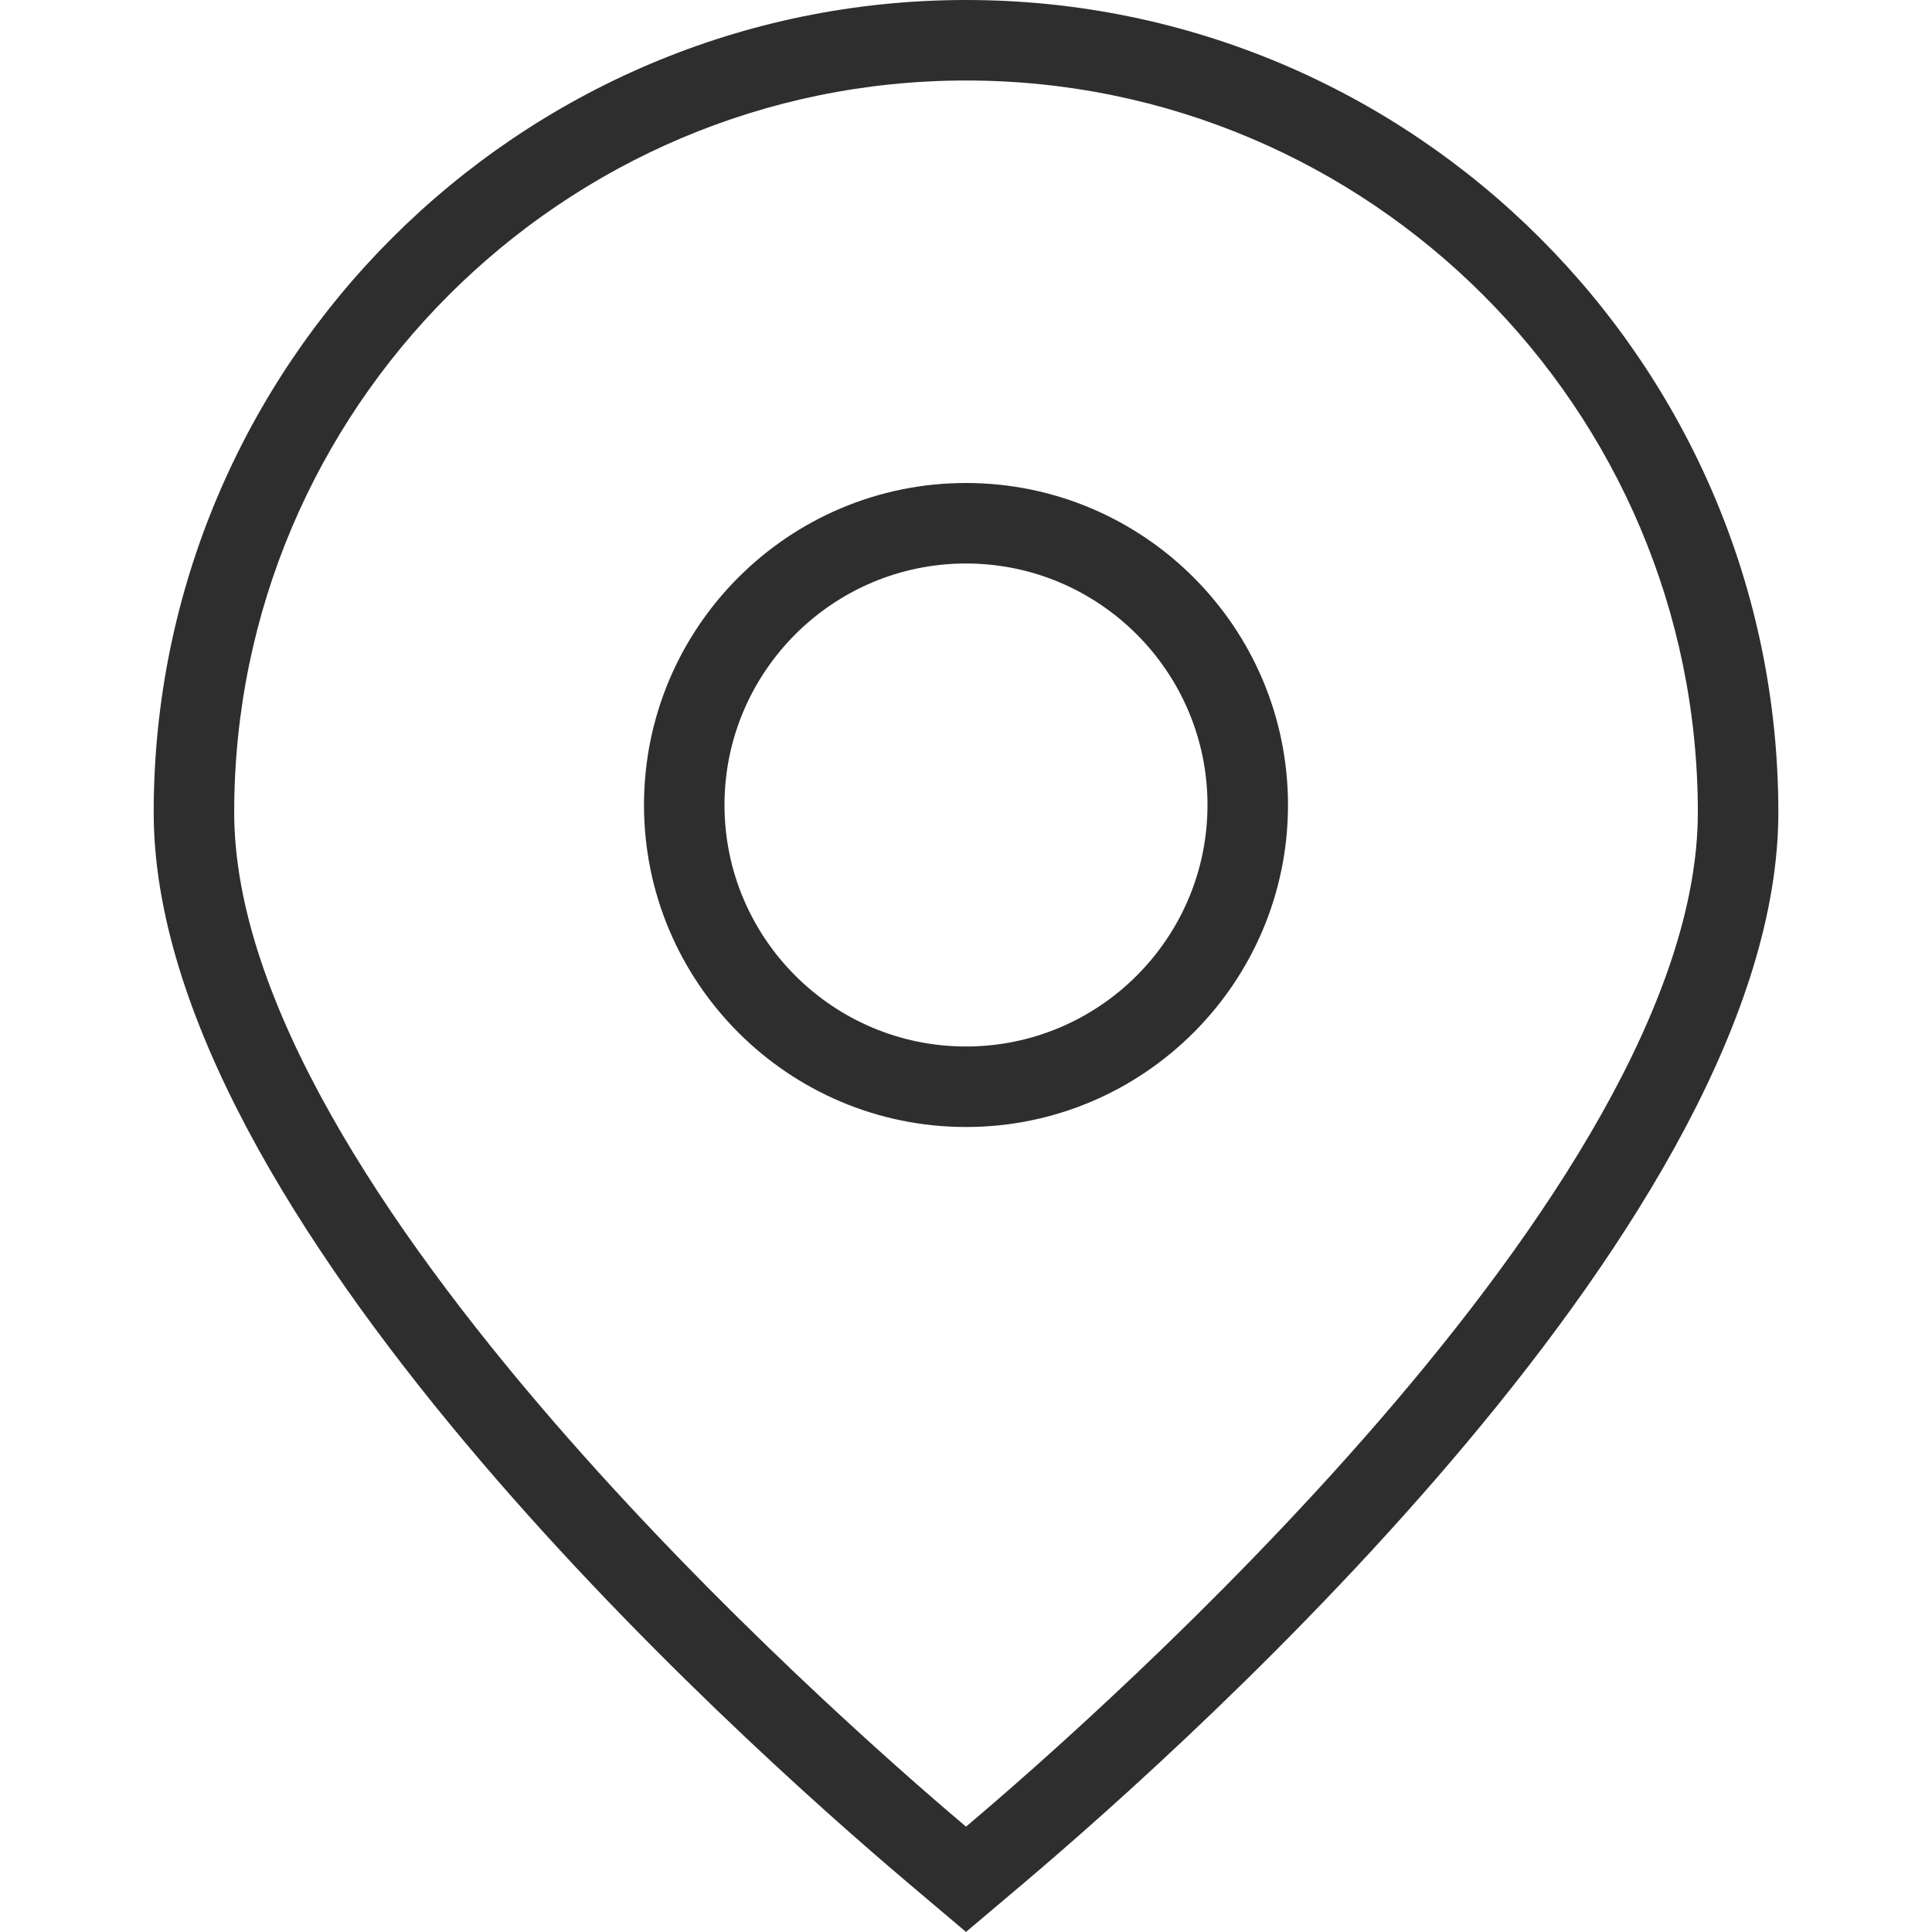
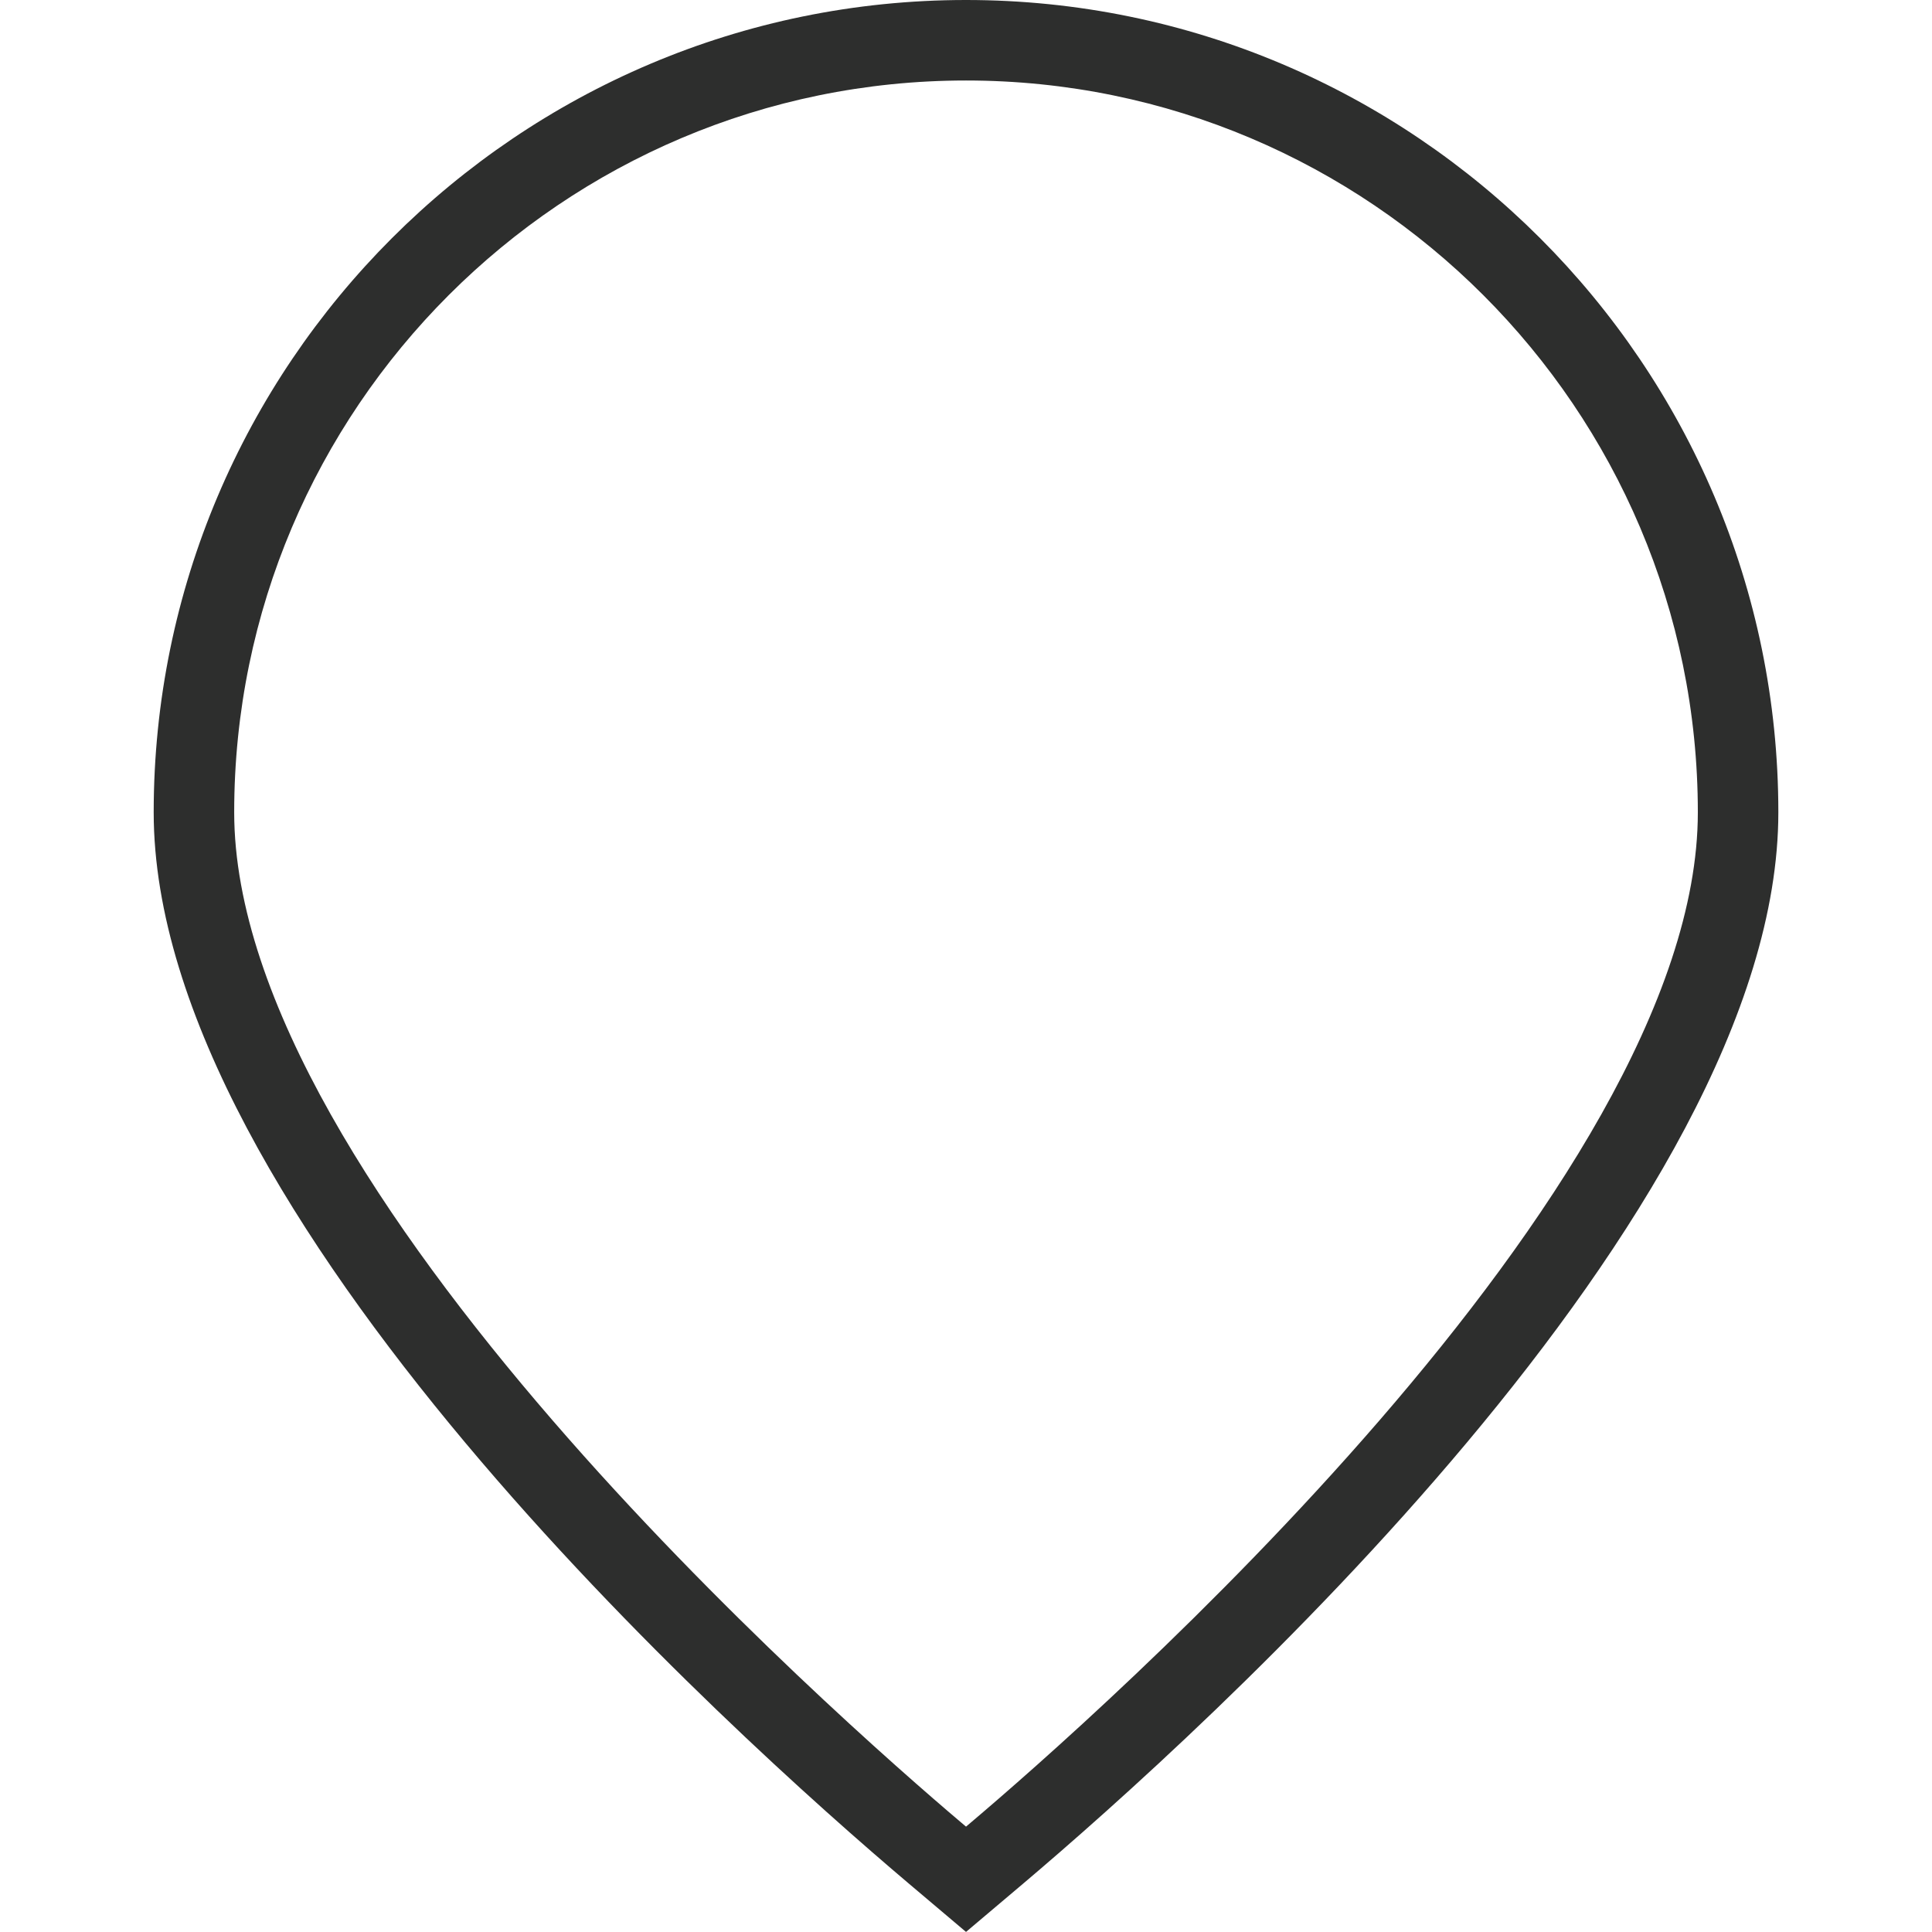
<svg xmlns="http://www.w3.org/2000/svg" width="512" height="512" viewBox="0 0 512 512" fill="none">
  <g clip-path="url(#clip0_118_169)">
    <path d="M256.004 511.979L240.985 499.285C194.009 459.541 40.73 321.621 40.73 215.275C40.73 96.576 137.305 0 256.004 0C374.703 0 471.279 96.576 471.279 215.275C471.279 321.621 317.999 459.541 271.023 499.285L256.004 511.979ZM256.004 21.333C149.06 21.333 62.063 108.331 62.063 215.275C62.063 314.944 222.575 455.765 254.745 483.008L256.004 484.075L257.263 483.008C289.433 455.787 449.945 314.944 449.945 215.275C449.945 108.331 362.948 21.333 256.004 21.333Z" fill="#2D2E2D" />
-     <path d="M255.999 298.667C208.938 298.667 170.666 260.395 170.666 213.333C170.666 166.272 208.938 128 255.999 128C303.061 128 341.333 166.272 341.333 213.333C341.333 260.395 303.061 298.667 255.999 298.667ZM255.999 149.333C220.714 149.333 191.999 178.048 191.999 213.333C191.999 248.619 220.714 277.333 255.999 277.333C291.285 277.333 319.999 248.619 319.999 213.333C319.999 178.048 291.285 149.333 255.999 149.333Z" fill="#2D2E2D" />
  </g>
  <defs>
    <clipPath id="clip0_118_169">
      <rect width="512" height="512" fill="white" />
    </clipPath>
  </defs>
</svg>